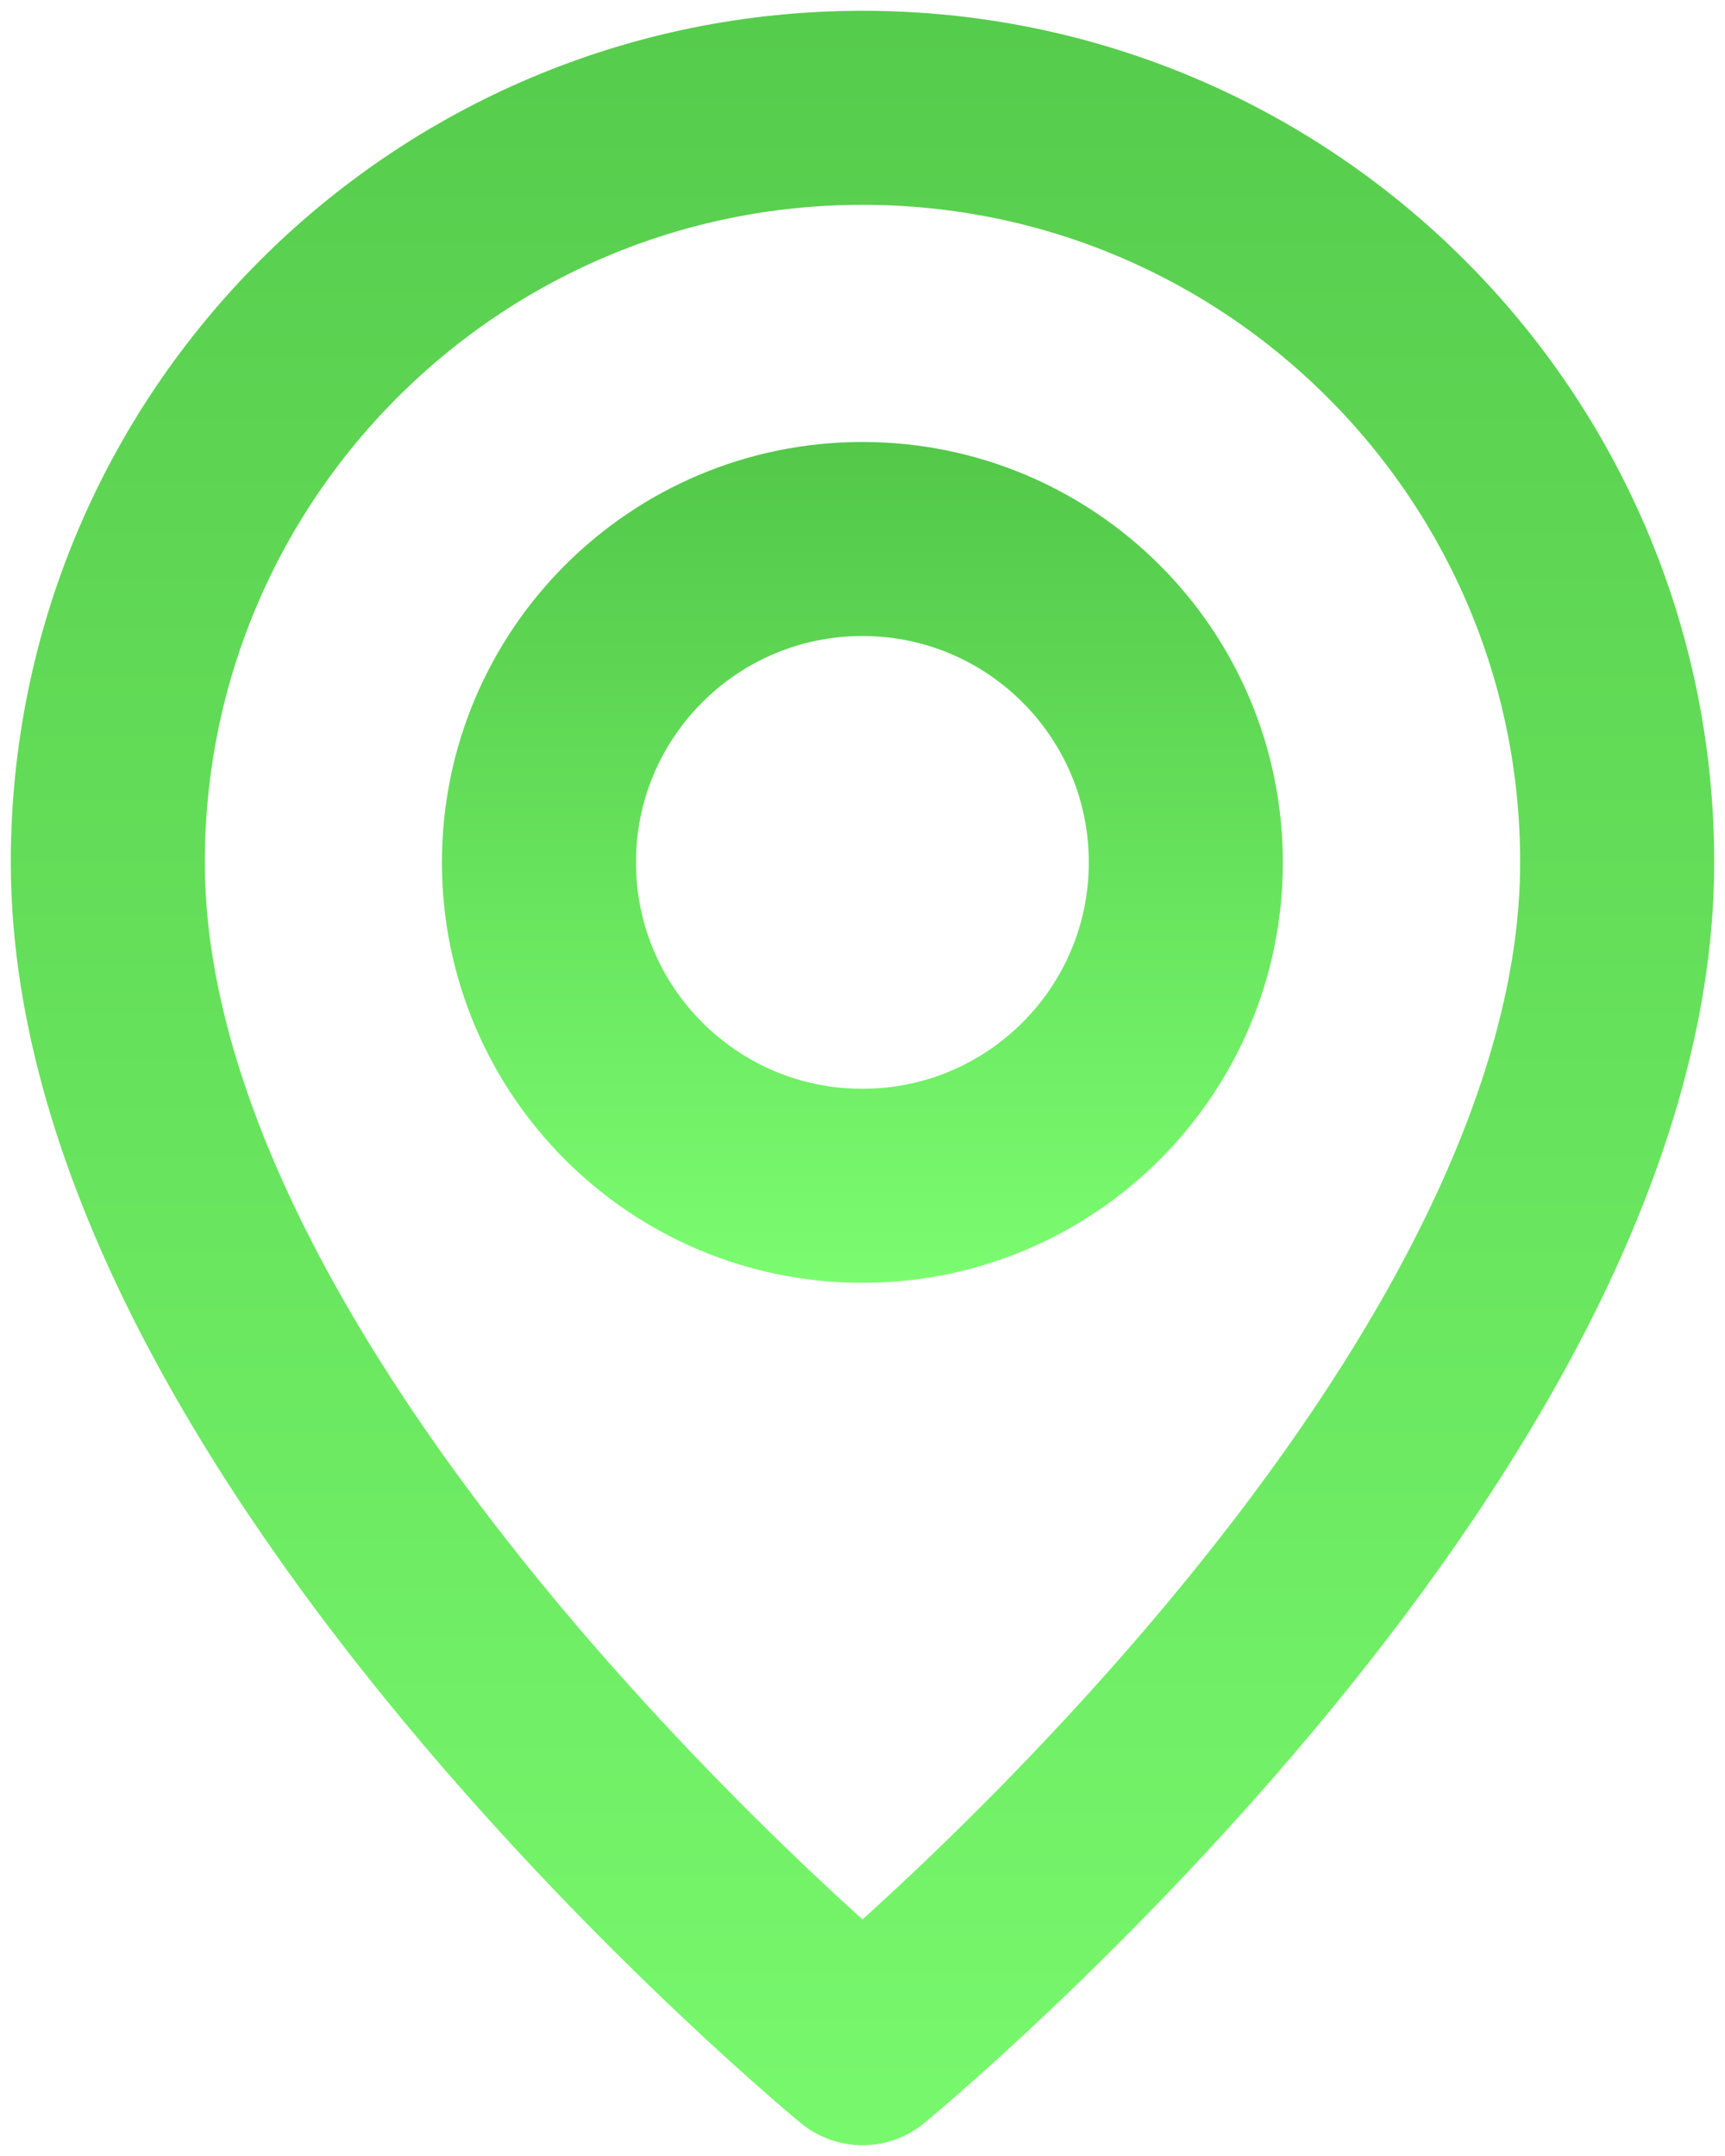
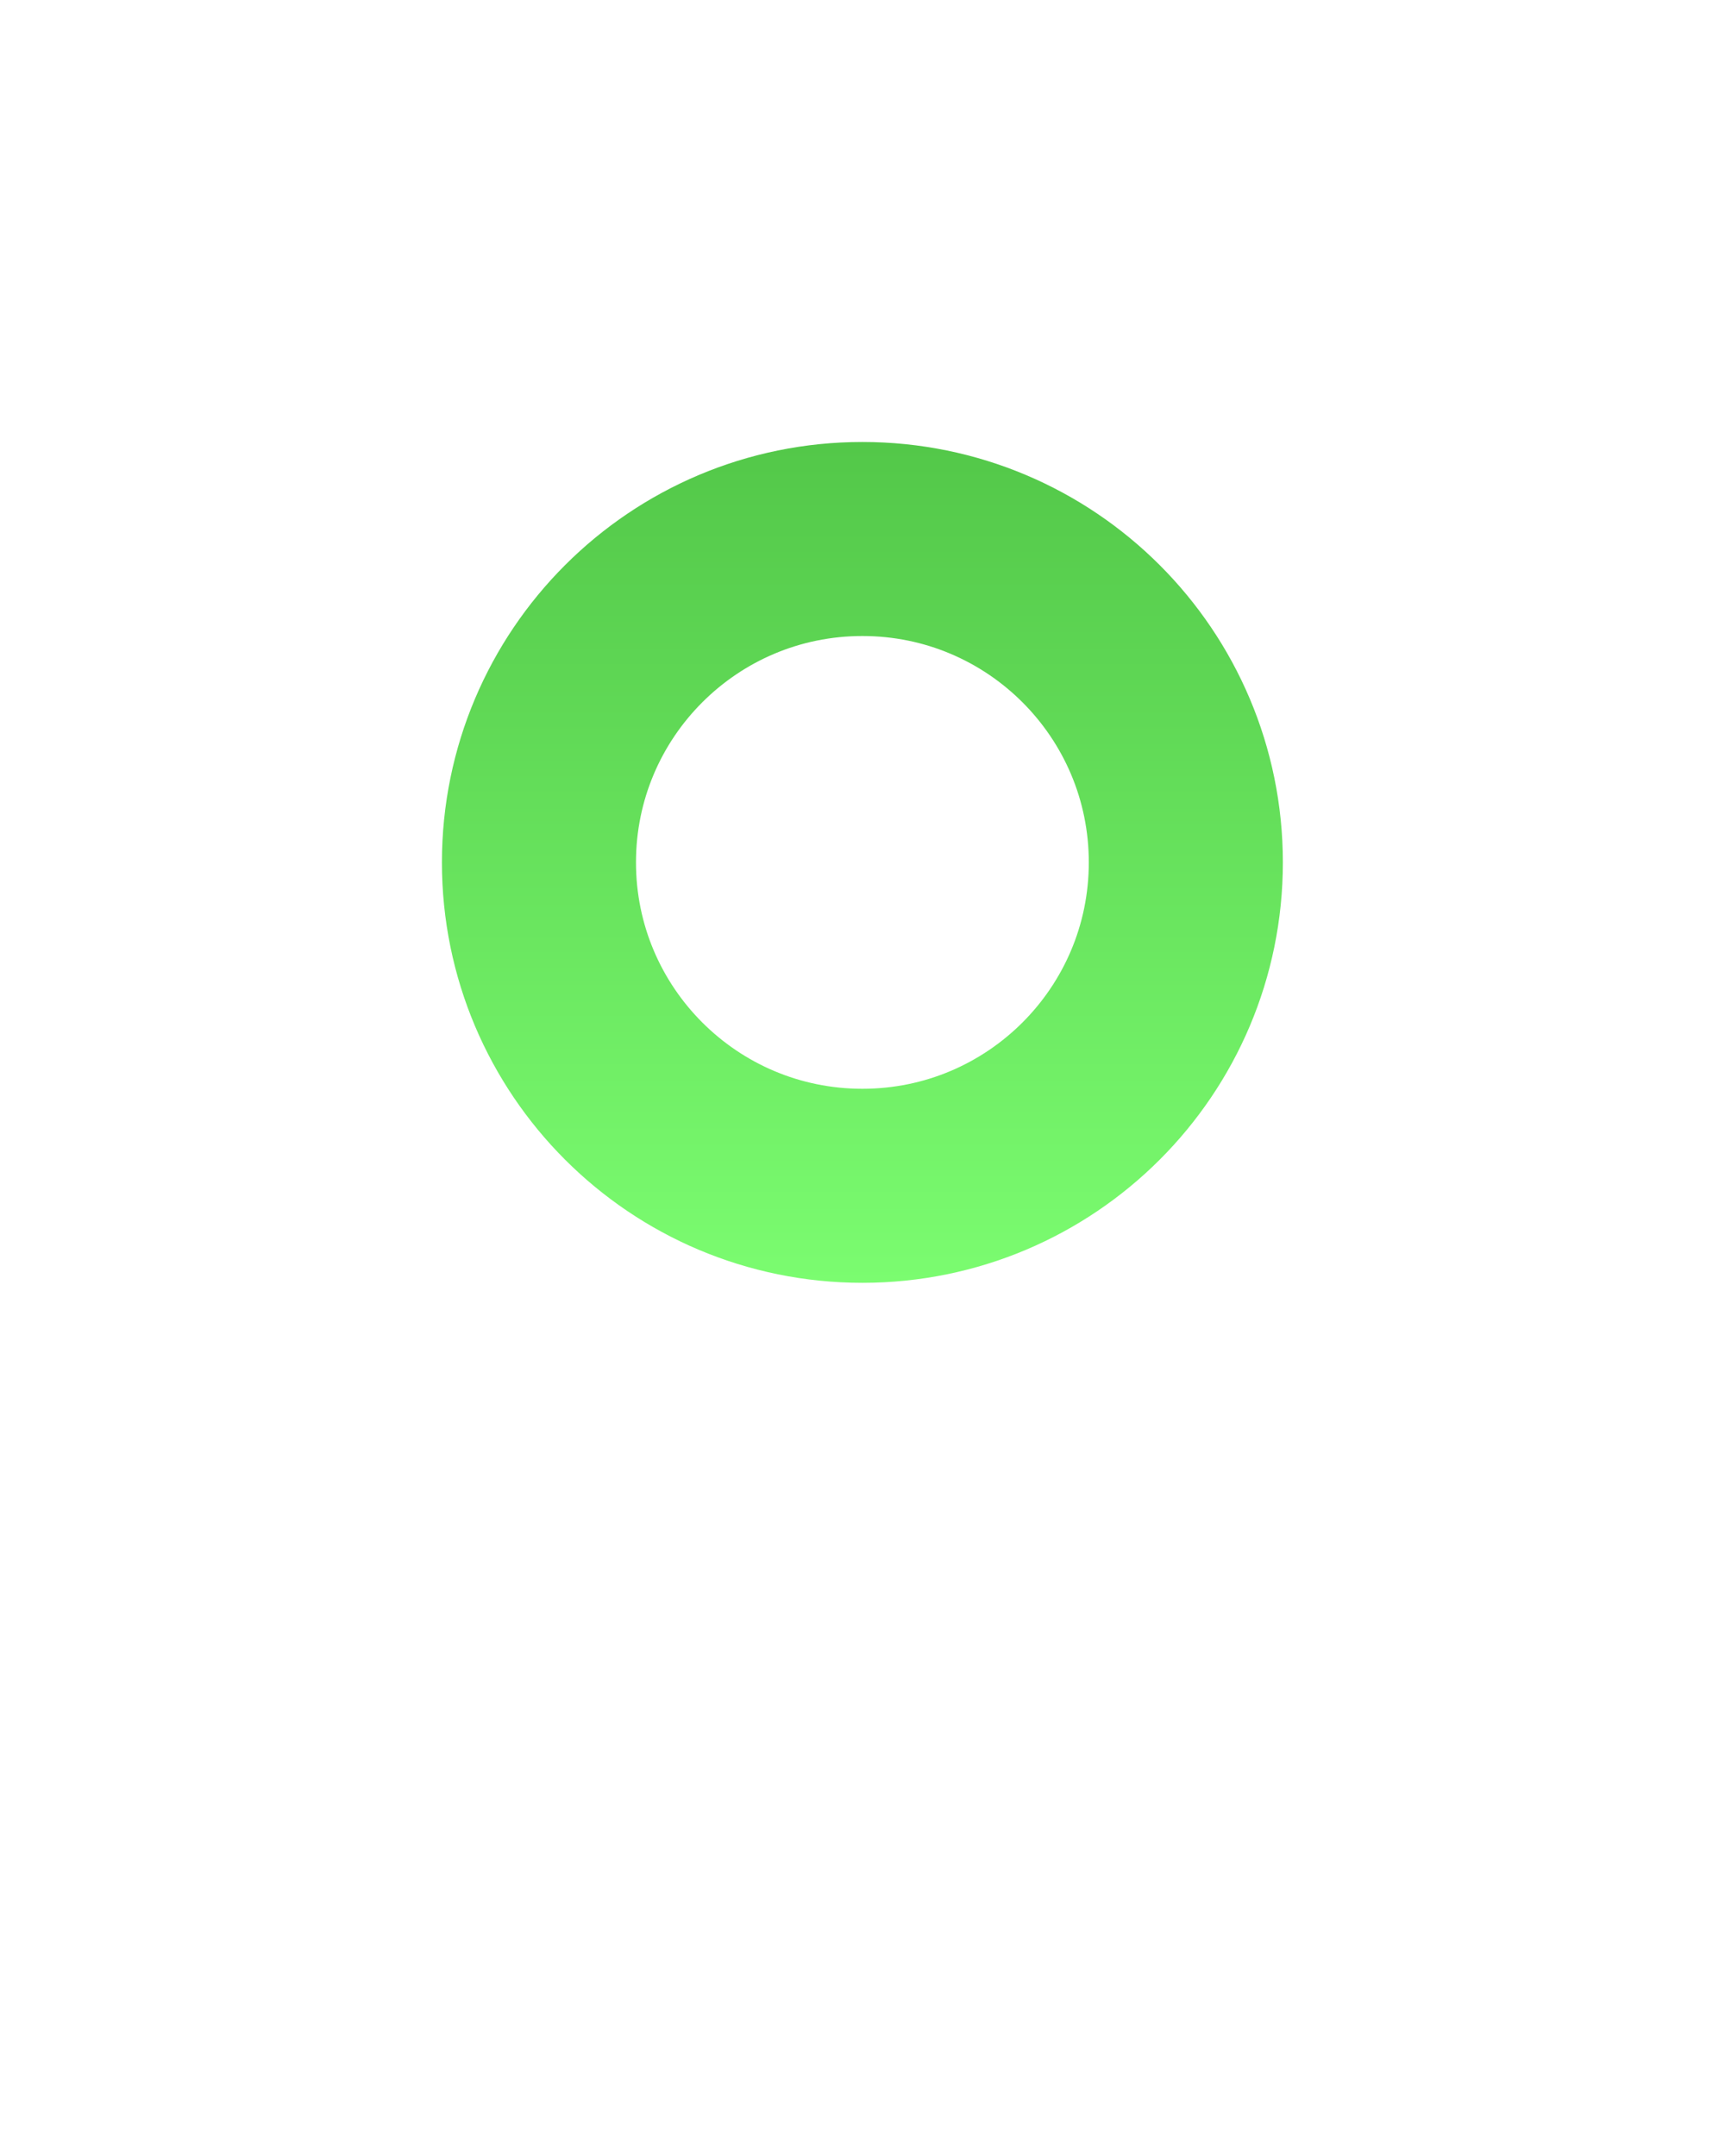
<svg xmlns="http://www.w3.org/2000/svg" width="16" height="20" viewBox="0 0 16 20" fill="none">
  <path fill-rule="evenodd" clip-rule="evenodd" d="M7.999 11C6.342 11 4.999 9.657 4.999 8C4.999 6.343 6.342 5 7.999 5C9.656 5 10.999 6.343 10.999 8C10.999 9.657 9.656 11 7.999 11Z" stroke="url(#paint0_linear_185_4391)" stroke-width="1.8" stroke-linecap="round" stroke-linejoin="round" />
-   <path fill-rule="evenodd" clip-rule="evenodd" d="M8 19C8 19 1 13.25 1 8C1 4.134 4.134 1 8 1C11.866 1 15 4.134 15 8C15 13.25 8 19 8 19Z" stroke="url(#paint1_linear_185_4391)" stroke-width="1.8" stroke-linecap="round" stroke-linejoin="round" />
  <defs>
    <linearGradient id="paint0_linear_185_4391" x1="7.999" y1="3.716" x2="7.999" y2="12.319" gradientUnits="userSpaceOnUse">
      <stop stop-color="#51C547" />
      <stop offset="1" stop-color="#7DFF72" />
    </linearGradient>
    <linearGradient id="paint1_linear_185_4391" x1="8" y1="-2.852" x2="8" y2="22.958" gradientUnits="userSpaceOnUse">
      <stop stop-color="#51C547" />
      <stop offset="1" stop-color="#7DFF72" />
    </linearGradient>
  </defs>
</svg>